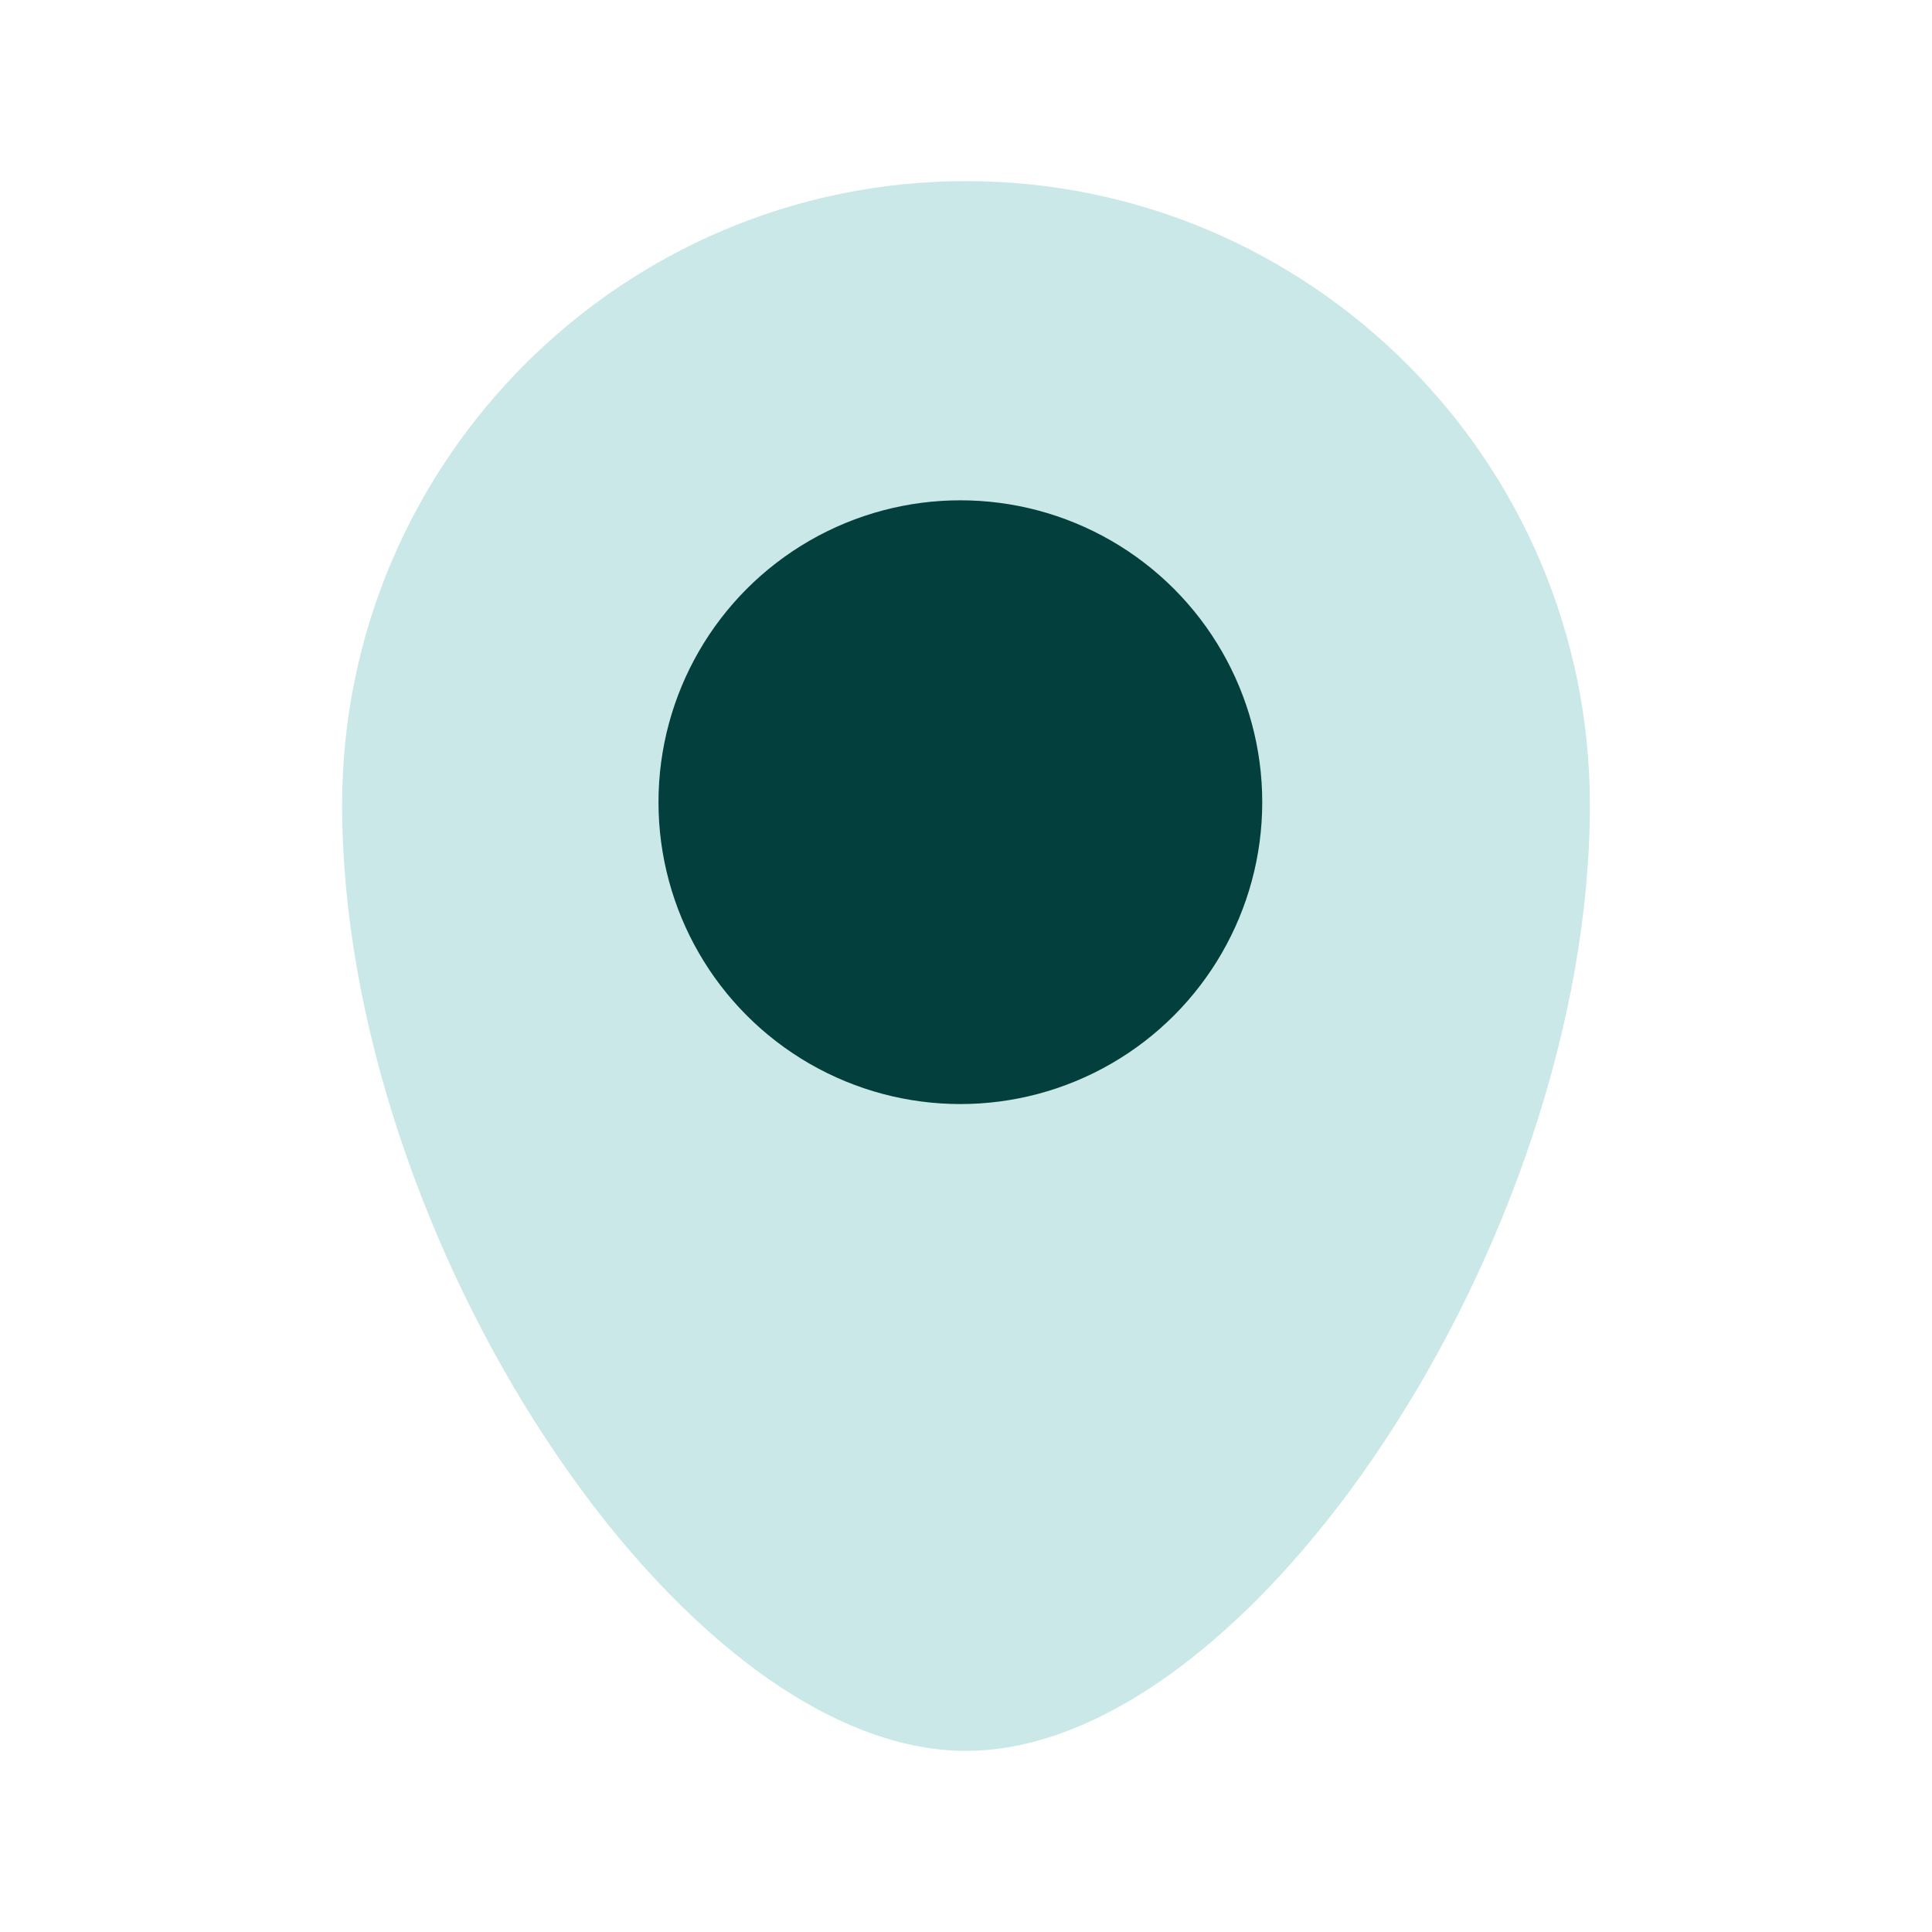
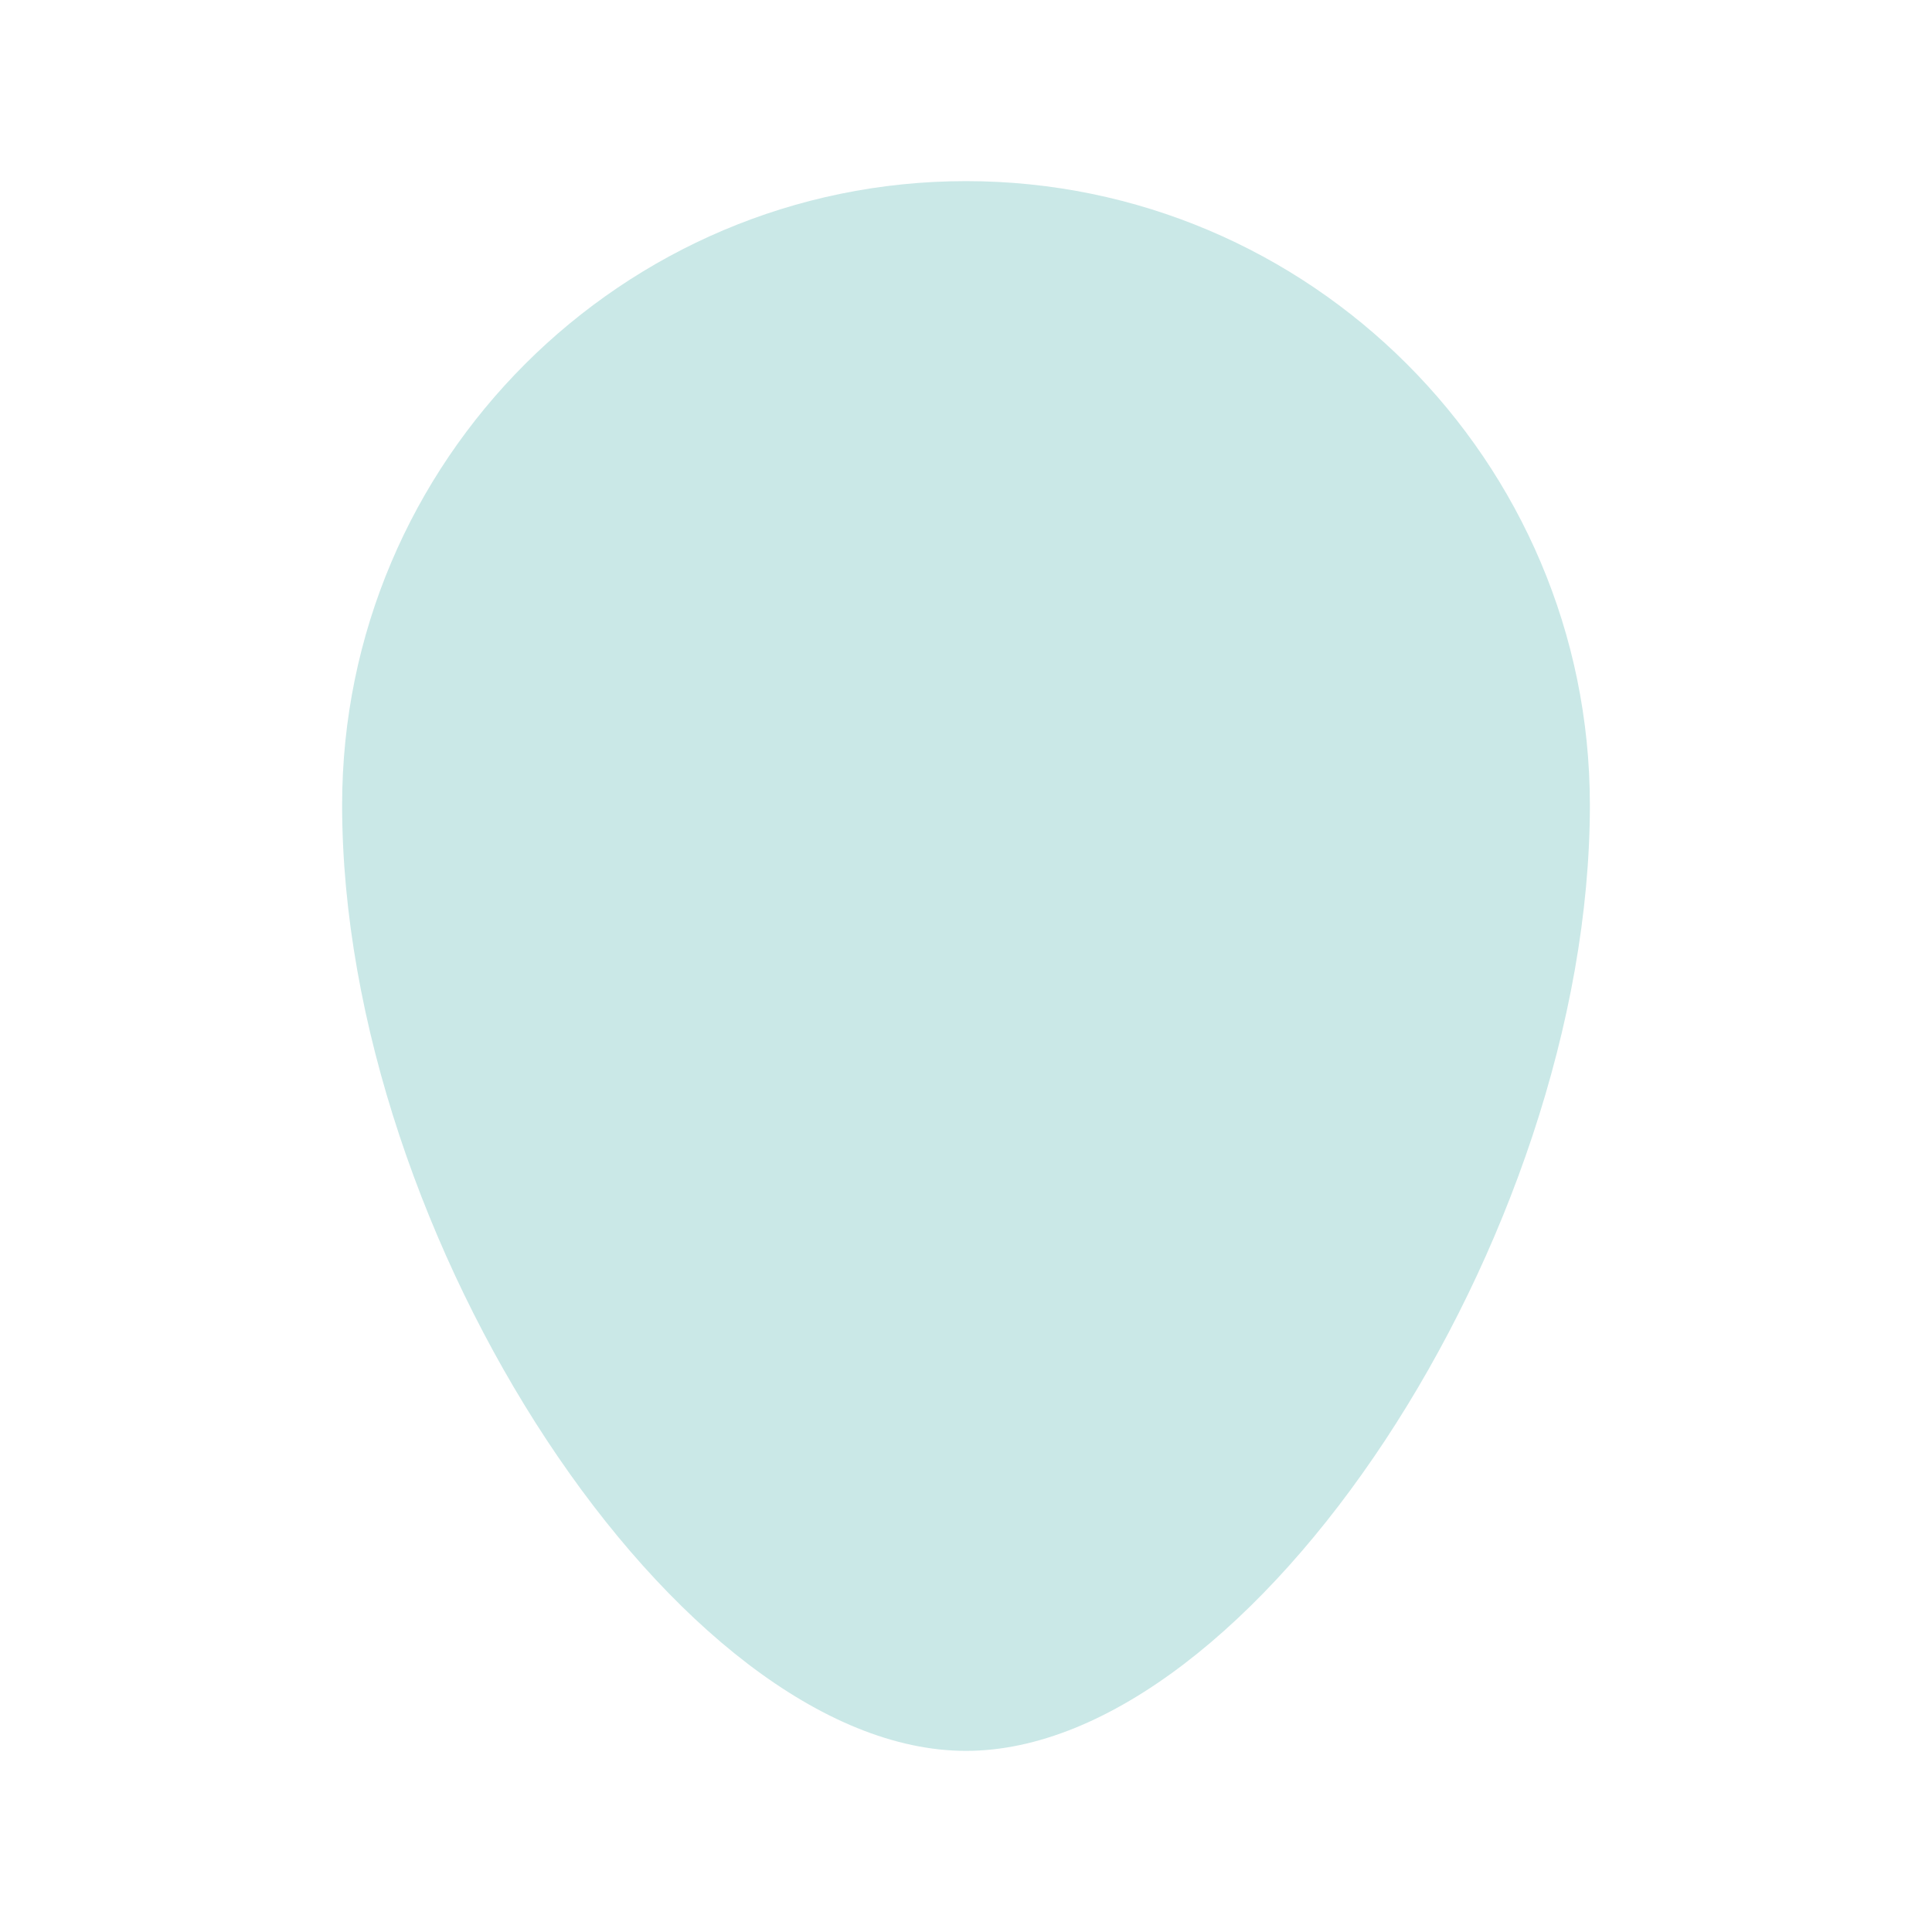
<svg xmlns="http://www.w3.org/2000/svg" xmlns:ns1="http://sodipodi.sourceforge.net/DTD/sodipodi-0.dtd" xmlns:ns2="http://www.inkscape.org/namespaces/inkscape" viewBox="0 0 24 24" id="location" version="1.1" ns1:docname="location.svg" ns2:version="1.4 (86a8ad7, 2024-10-11)">
  <defs id="defs1" />
  <ns1:namedview id="namedview1" pagecolor="#ffffff" bordercolor="#000000" borderopacity="0.25" ns2:showpageshadow="2" ns2:pageopacity="0.0" ns2:pagecheckerboard="0" ns2:deskcolor="#d1d1d1" ns2:zoom="28.583333" ns2:cx="12.017493" ns2:cy="12" ns2:window-width="1600" ns2:window-height="930" ns2:window-x="1913" ns2:window-y="-6" ns2:window-maximized="1" ns2:current-layer="location" />
  <path fill="#bad7ff" d="m12,2.25c-4.273,0-7.75,3.477-7.75,7.75,0,5.381,4.201,11.75,7.75,11.75s7.75-6.369,7.75-11.75c0-4.273-3.477-7.75-7.75-7.75Z" id="path1" style="fill:#cae8e7;fill-opacity:1" />
-   <circle cx="11.93" cy="9.965" r="3.75" fill="#549bff" id="circle1" style="fill:#033f3d;fill-opacity:1" />
</svg>